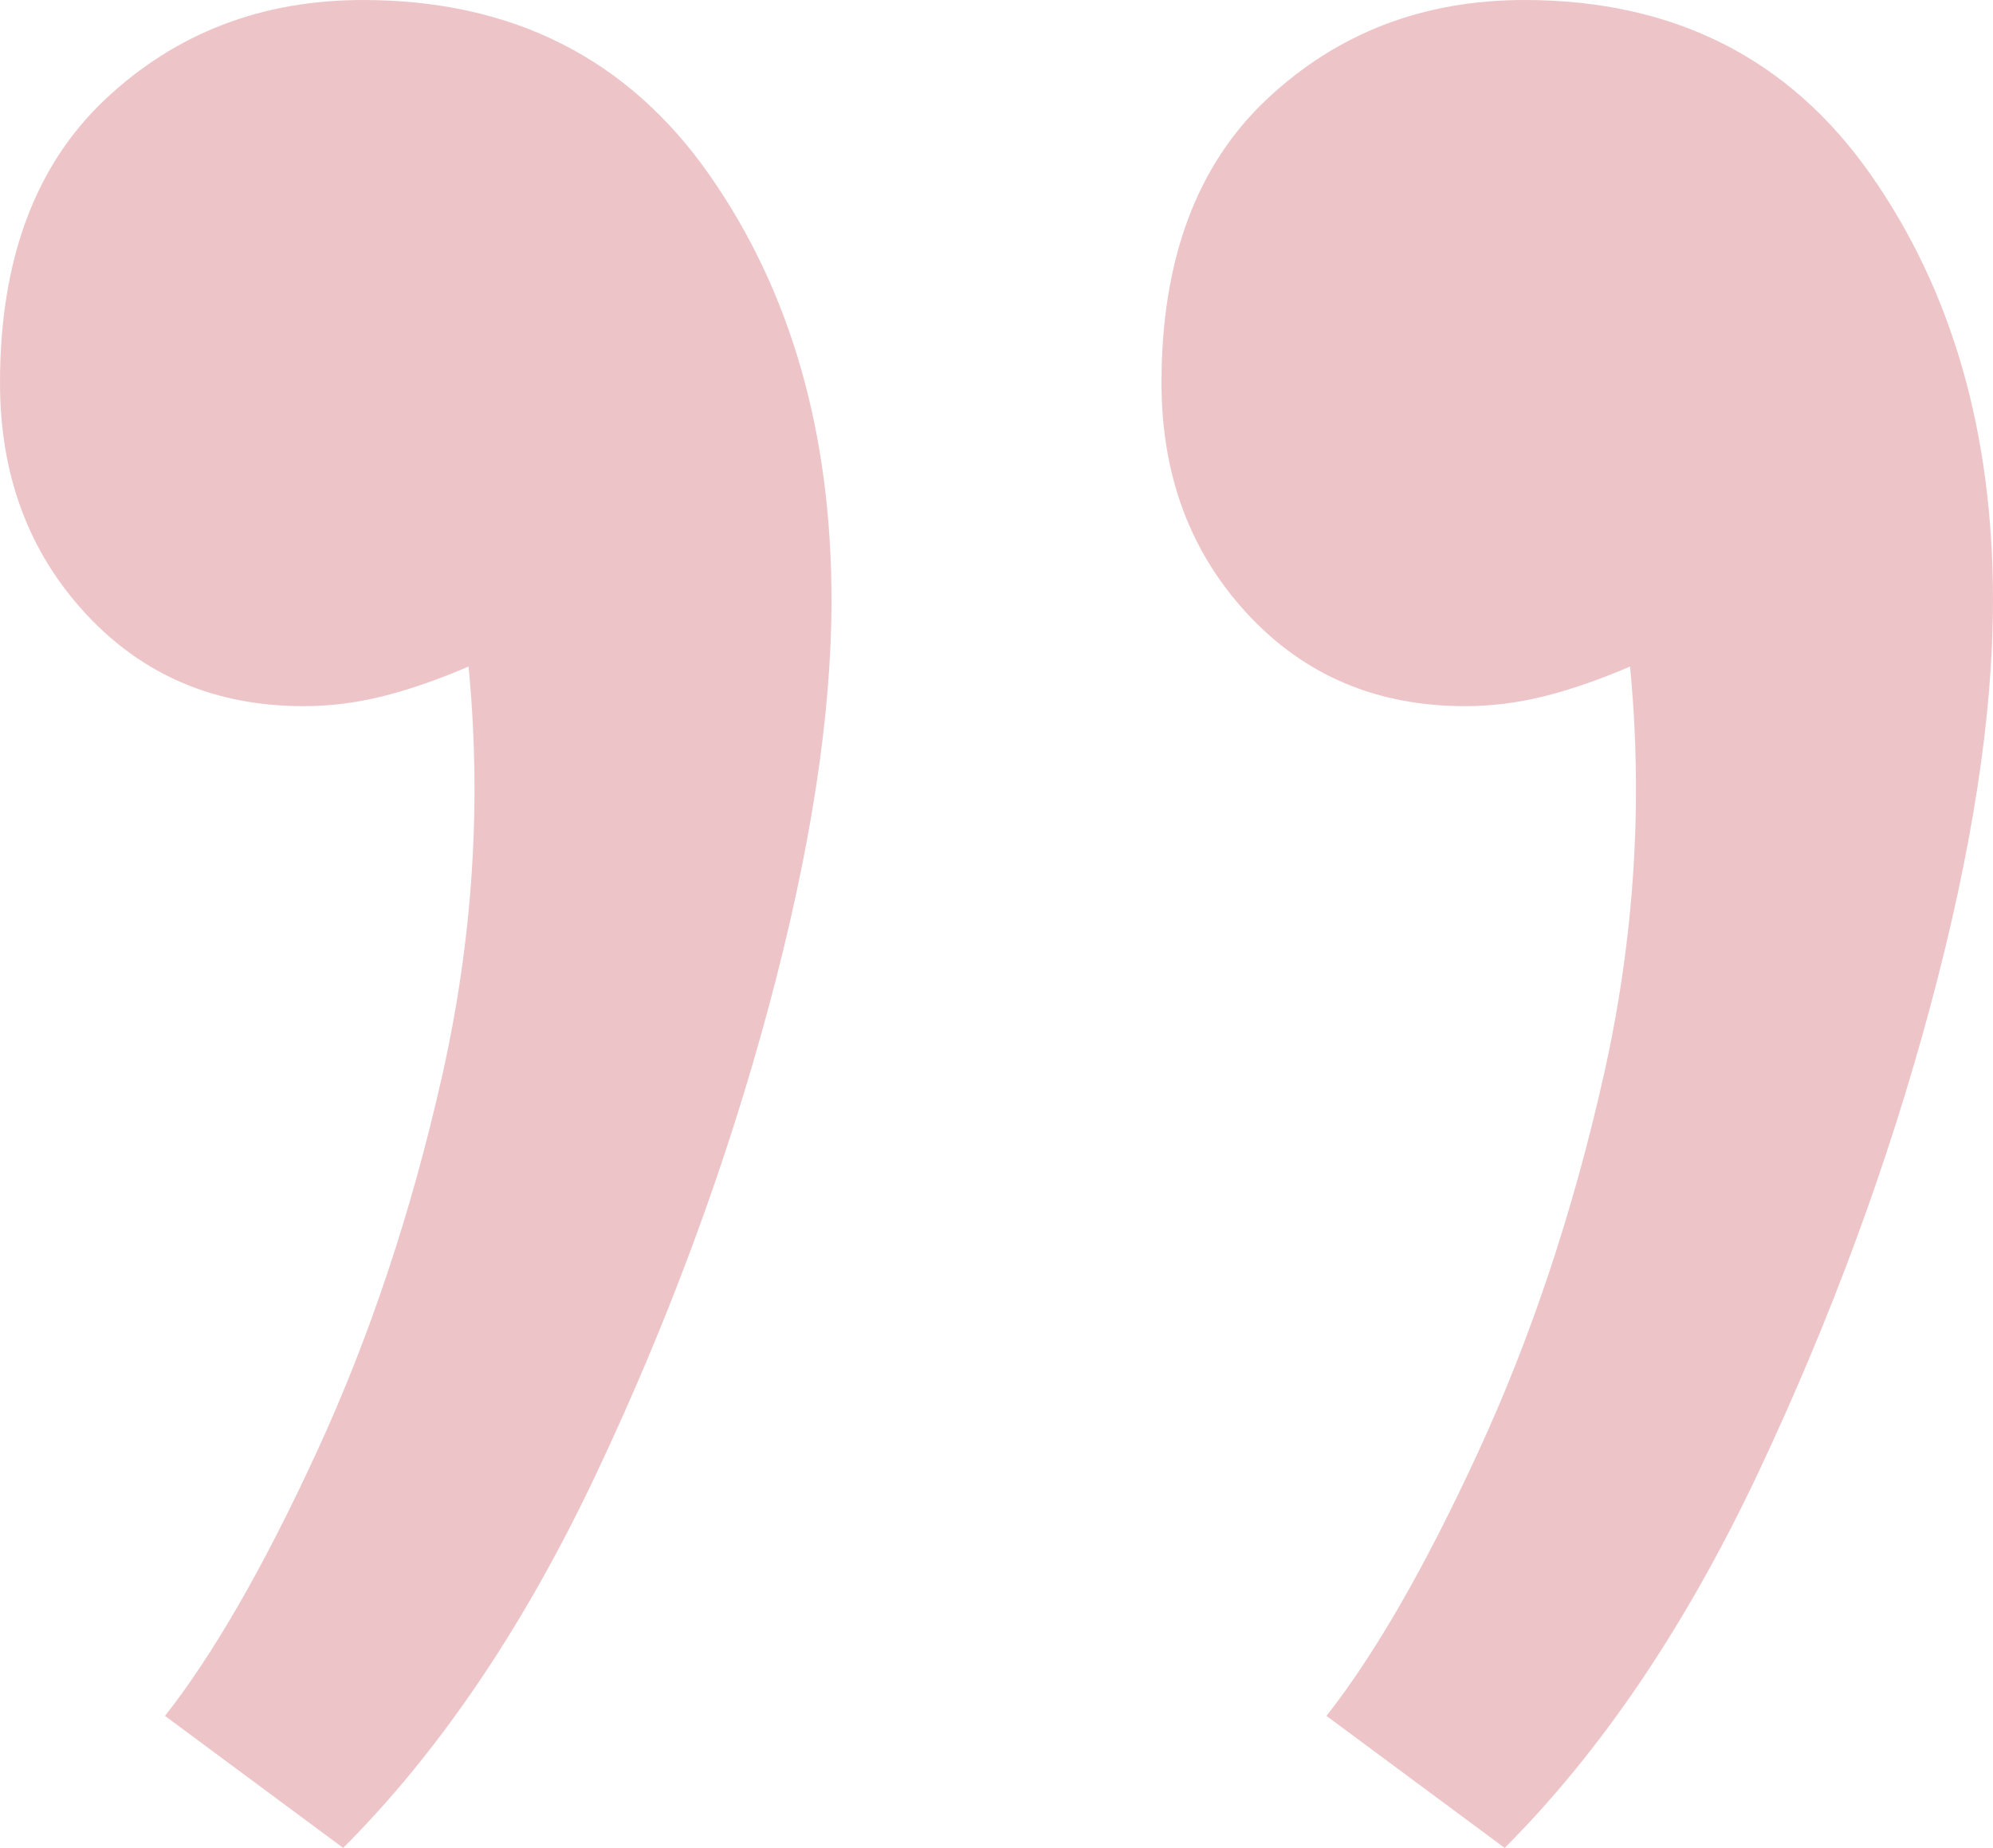
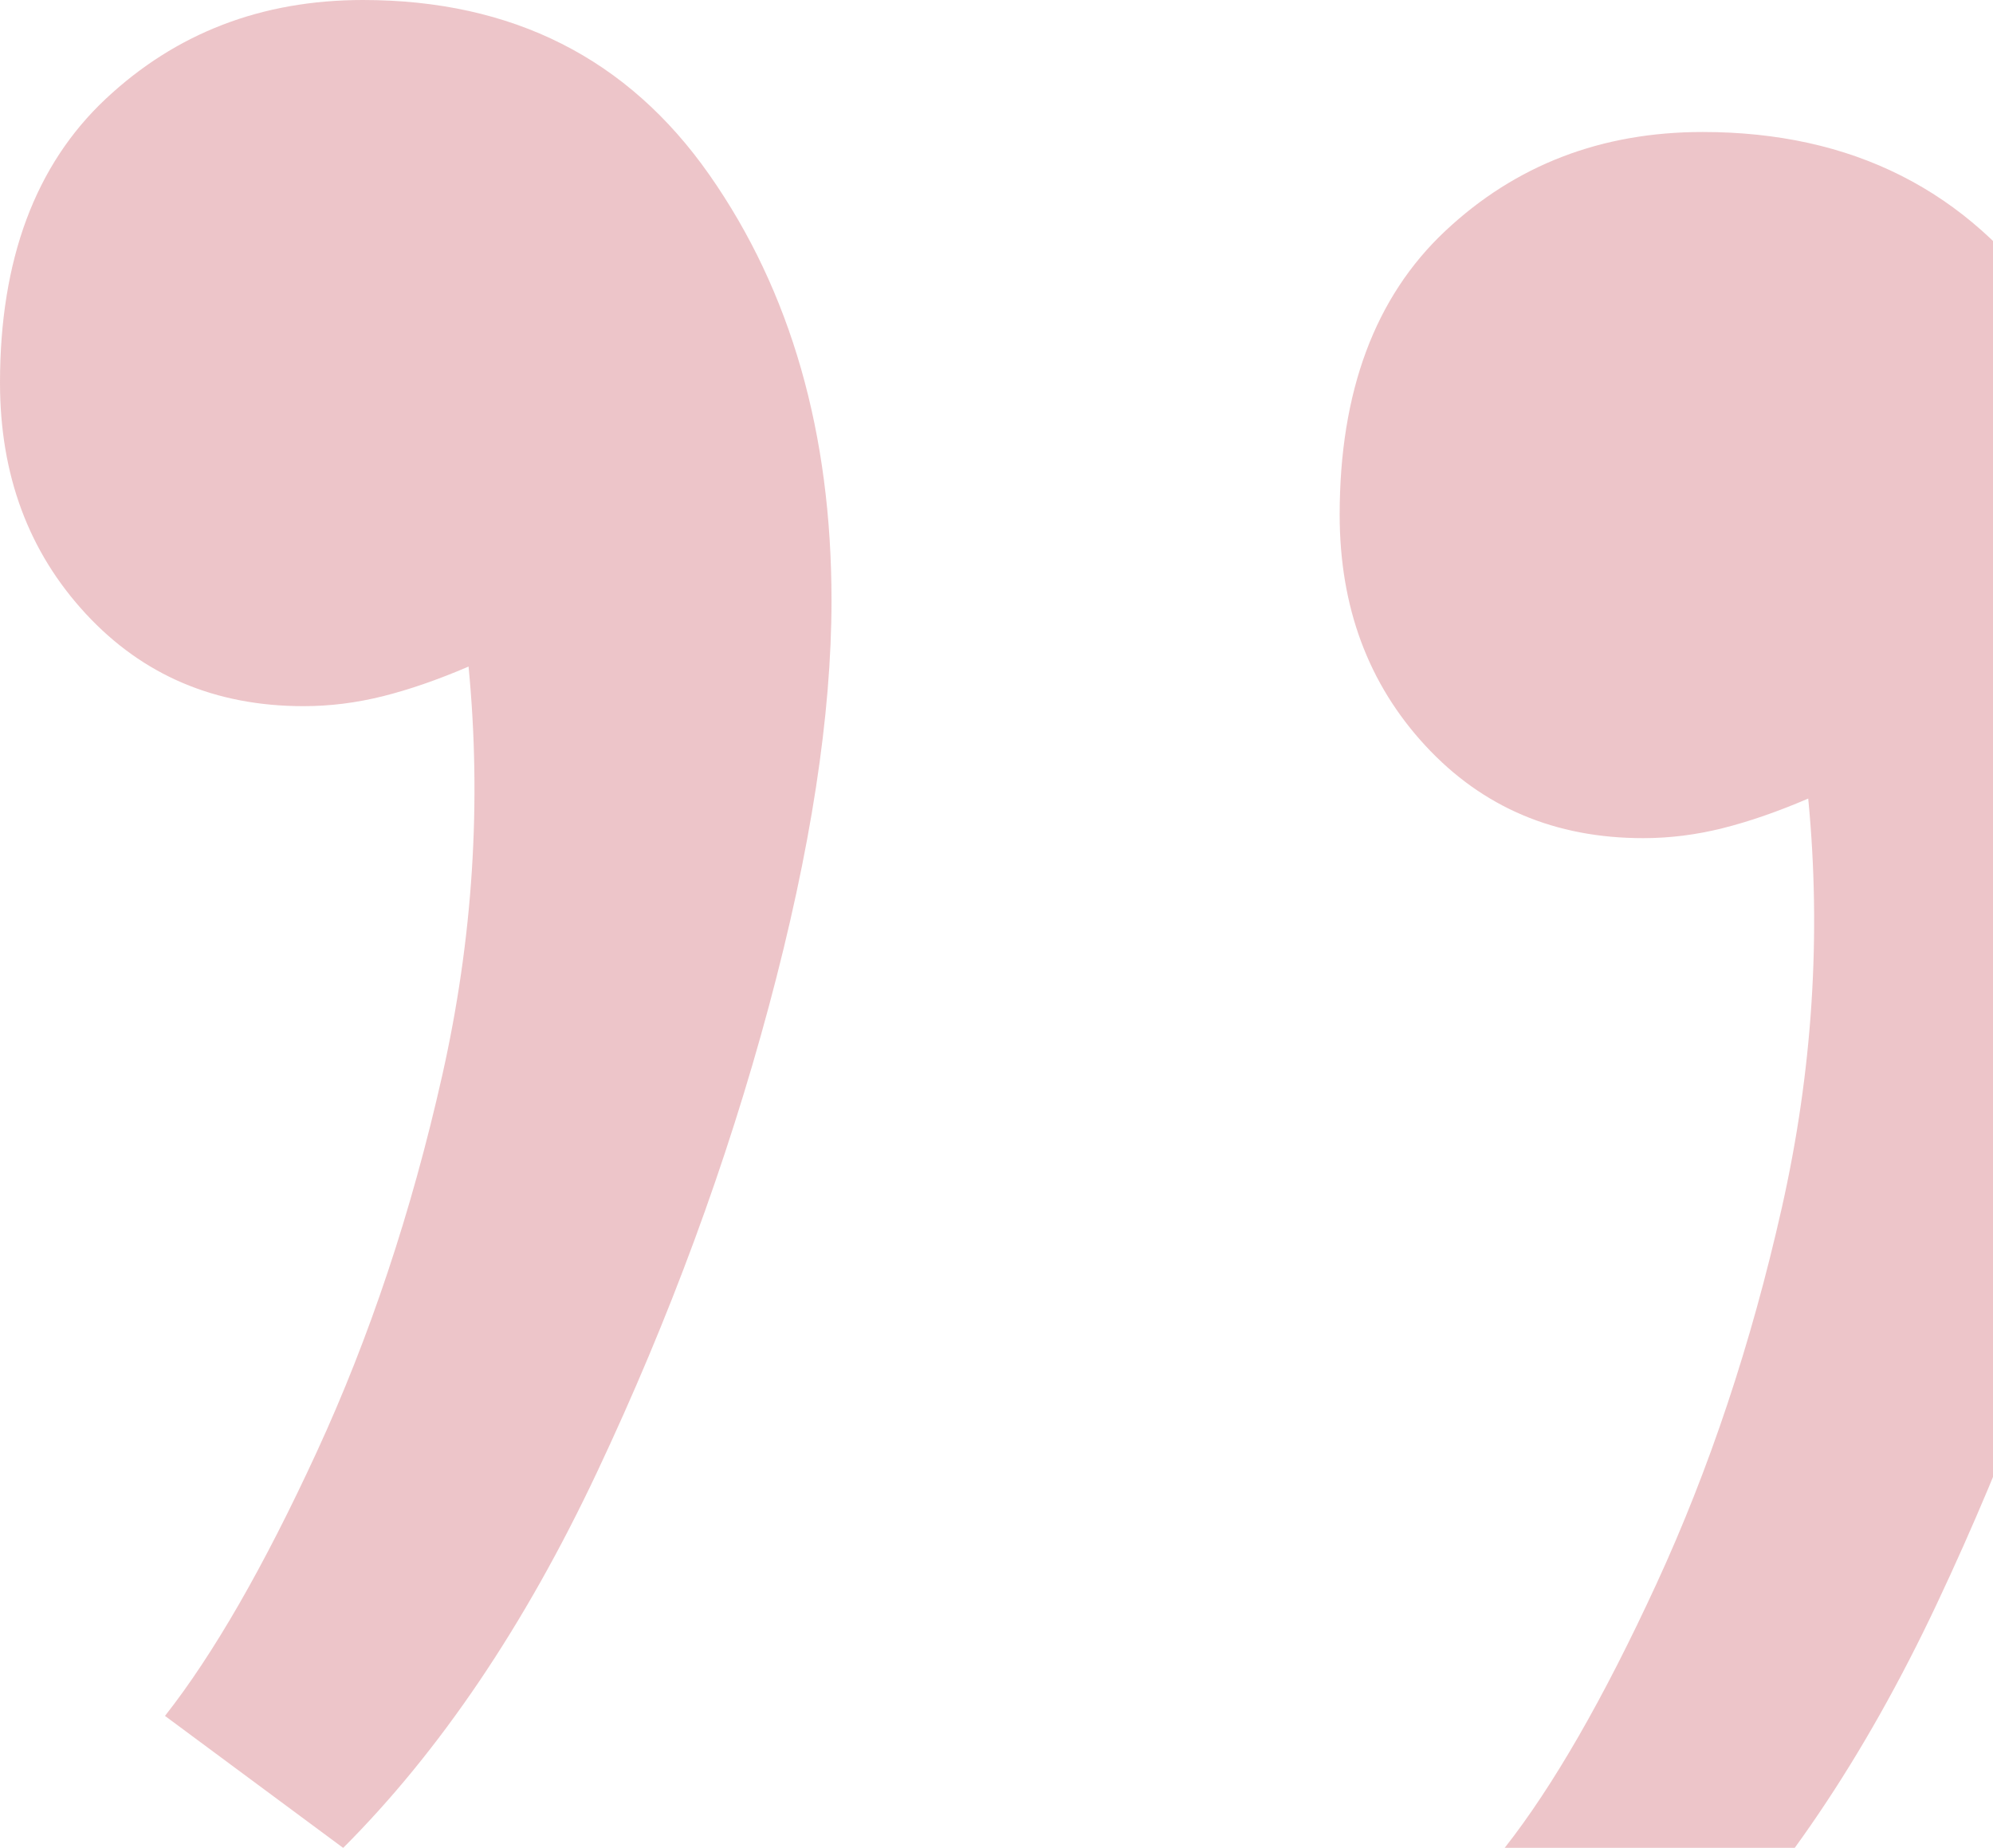
<svg xmlns="http://www.w3.org/2000/svg" id="Layer_2" viewBox="0 0 60.4 56">
  <defs>
    <style>.cls-1{fill:#b91826;stroke-width:0px;}.cls-2{opacity:.25;}</style>
  </defs>
  <g id="Layer_1-2">
    <g class="cls-2">
-       <path class="cls-1" d="M45.6,56l-5.4-4c1.47-1.87,3-4.53,4.6-8,1.6-3.47,2.87-7.27,3.8-11.4.93-4.13,1.2-8.27.8-12.4-.93.4-1.8.7-2.6.9-.8.2-1.6.3-2.4.3-2.67,0-4.87-.93-6.6-2.8-1.73-1.87-2.6-4.2-2.6-7,0-3.73,1.07-6.6,3.2-8.6,2.13-2,4.73-3,7.8-3,4.53,0,8.03,1.77,10.5,5.3,2.47,3.53,3.7,7.83,3.7,12.9,0,3.47-.63,7.57-1.9,12.3-1.27,4.73-3,9.43-5.2,14.1-2.2,4.67-4.77,8.47-7.7,11.4ZM10.4,56l-5.4-4c1.47-1.87,3-4.53,4.6-8,1.6-3.47,2.87-7.27,3.8-11.4.93-4.13,1.2-8.27.8-12.4-.93.4-1.8.7-2.6.9-.8.2-1.6.3-2.4.3-2.67,0-4.87-.93-6.6-2.8-1.73-1.87-2.6-4.2-2.6-7C0,7.87,1.07,5,3.2,3,5.33,1,7.93,0,11,0c4.53,0,8.03,1.77,10.5,5.3,2.47,3.53,3.7,7.83,3.7,12.9,0,3.47-.63,7.57-1.9,12.3-1.27,4.73-3,9.43-5.2,14.1-2.2,4.67-4.77,8.47-7.7,11.4Z" />
+       <path class="cls-1" d="M45.6,56c1.47-1.87,3-4.53,4.6-8,1.6-3.47,2.87-7.27,3.8-11.4.93-4.13,1.2-8.27.8-12.4-.93.4-1.8.7-2.6.9-.8.2-1.6.3-2.4.3-2.67,0-4.87-.93-6.6-2.8-1.73-1.87-2.6-4.2-2.6-7,0-3.73,1.07-6.6,3.2-8.6,2.13-2,4.73-3,7.8-3,4.53,0,8.03,1.77,10.5,5.3,2.47,3.53,3.7,7.83,3.7,12.9,0,3.47-.63,7.57-1.9,12.3-1.27,4.73-3,9.43-5.2,14.1-2.2,4.67-4.77,8.47-7.7,11.4ZM10.4,56l-5.4-4c1.47-1.87,3-4.53,4.6-8,1.6-3.47,2.87-7.27,3.8-11.4.93-4.13,1.2-8.27.8-12.4-.93.4-1.8.7-2.6.9-.8.2-1.6.3-2.4.3-2.67,0-4.87-.93-6.6-2.8-1.73-1.87-2.6-4.2-2.6-7C0,7.87,1.07,5,3.2,3,5.33,1,7.93,0,11,0c4.53,0,8.03,1.77,10.5,5.3,2.47,3.53,3.7,7.83,3.7,12.9,0,3.47-.63,7.57-1.9,12.3-1.27,4.73-3,9.43-5.2,14.1-2.2,4.67-4.77,8.47-7.7,11.4Z" />
    </g>
  </g>
</svg>